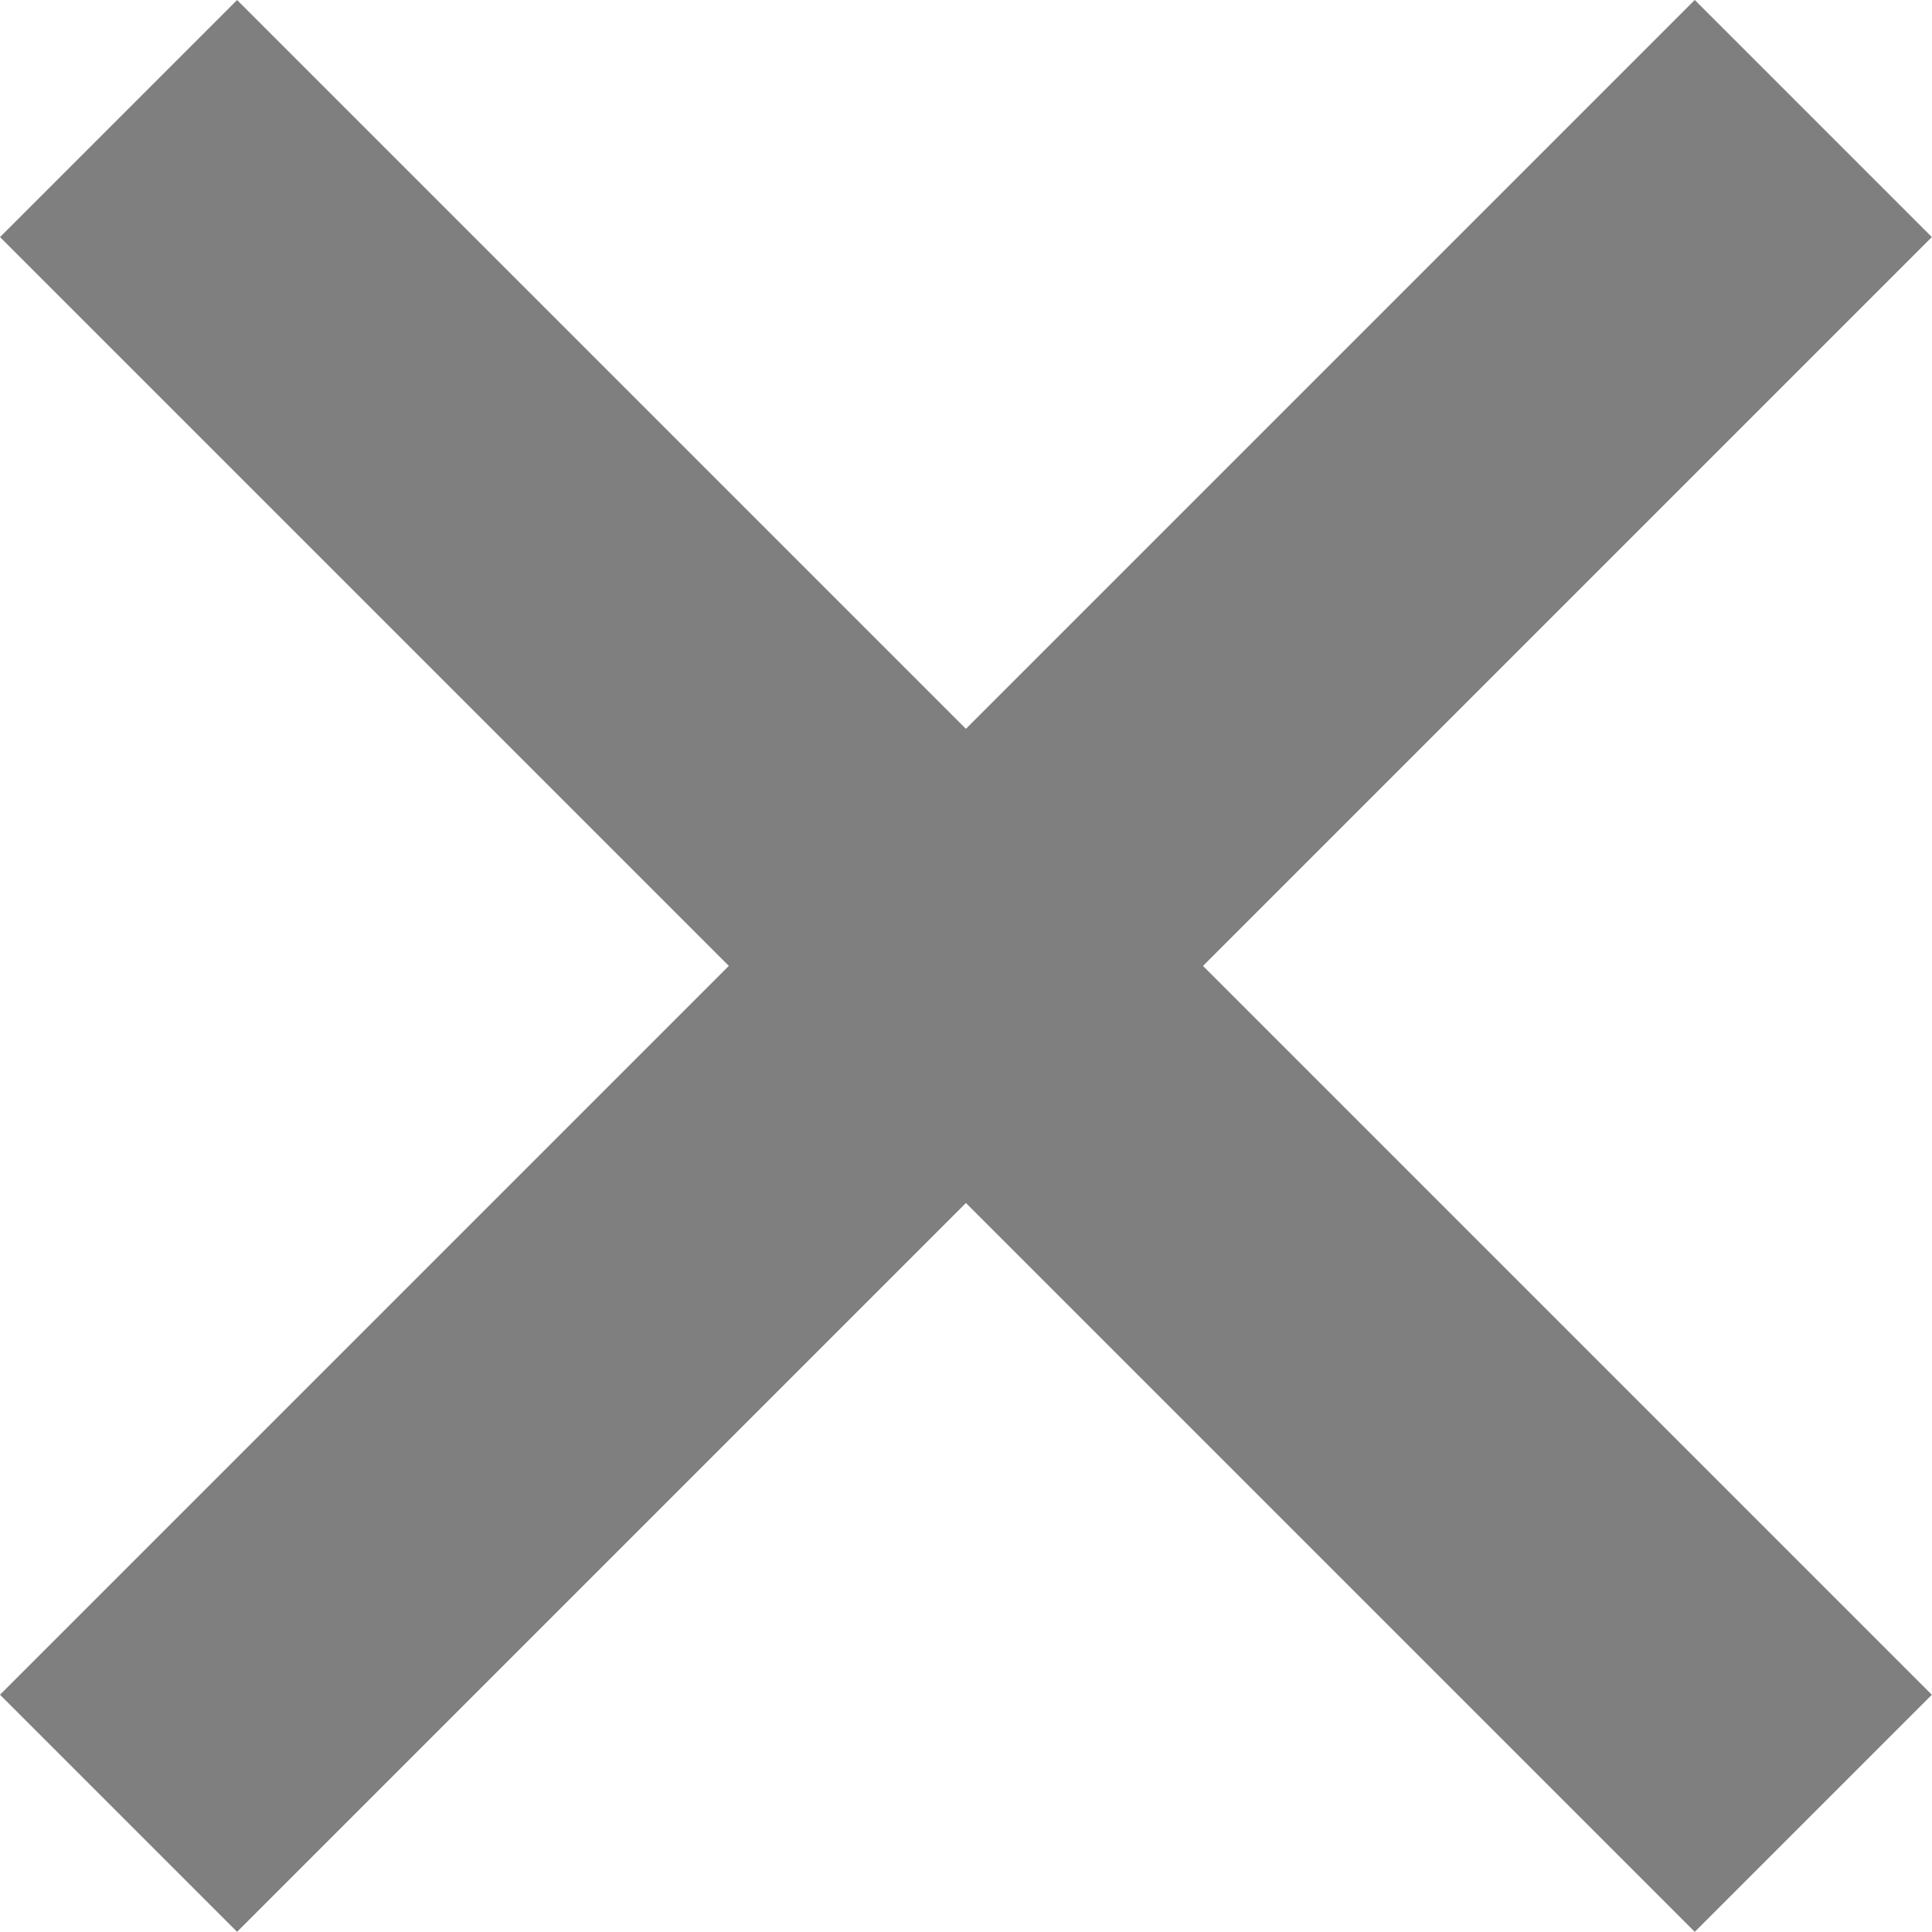
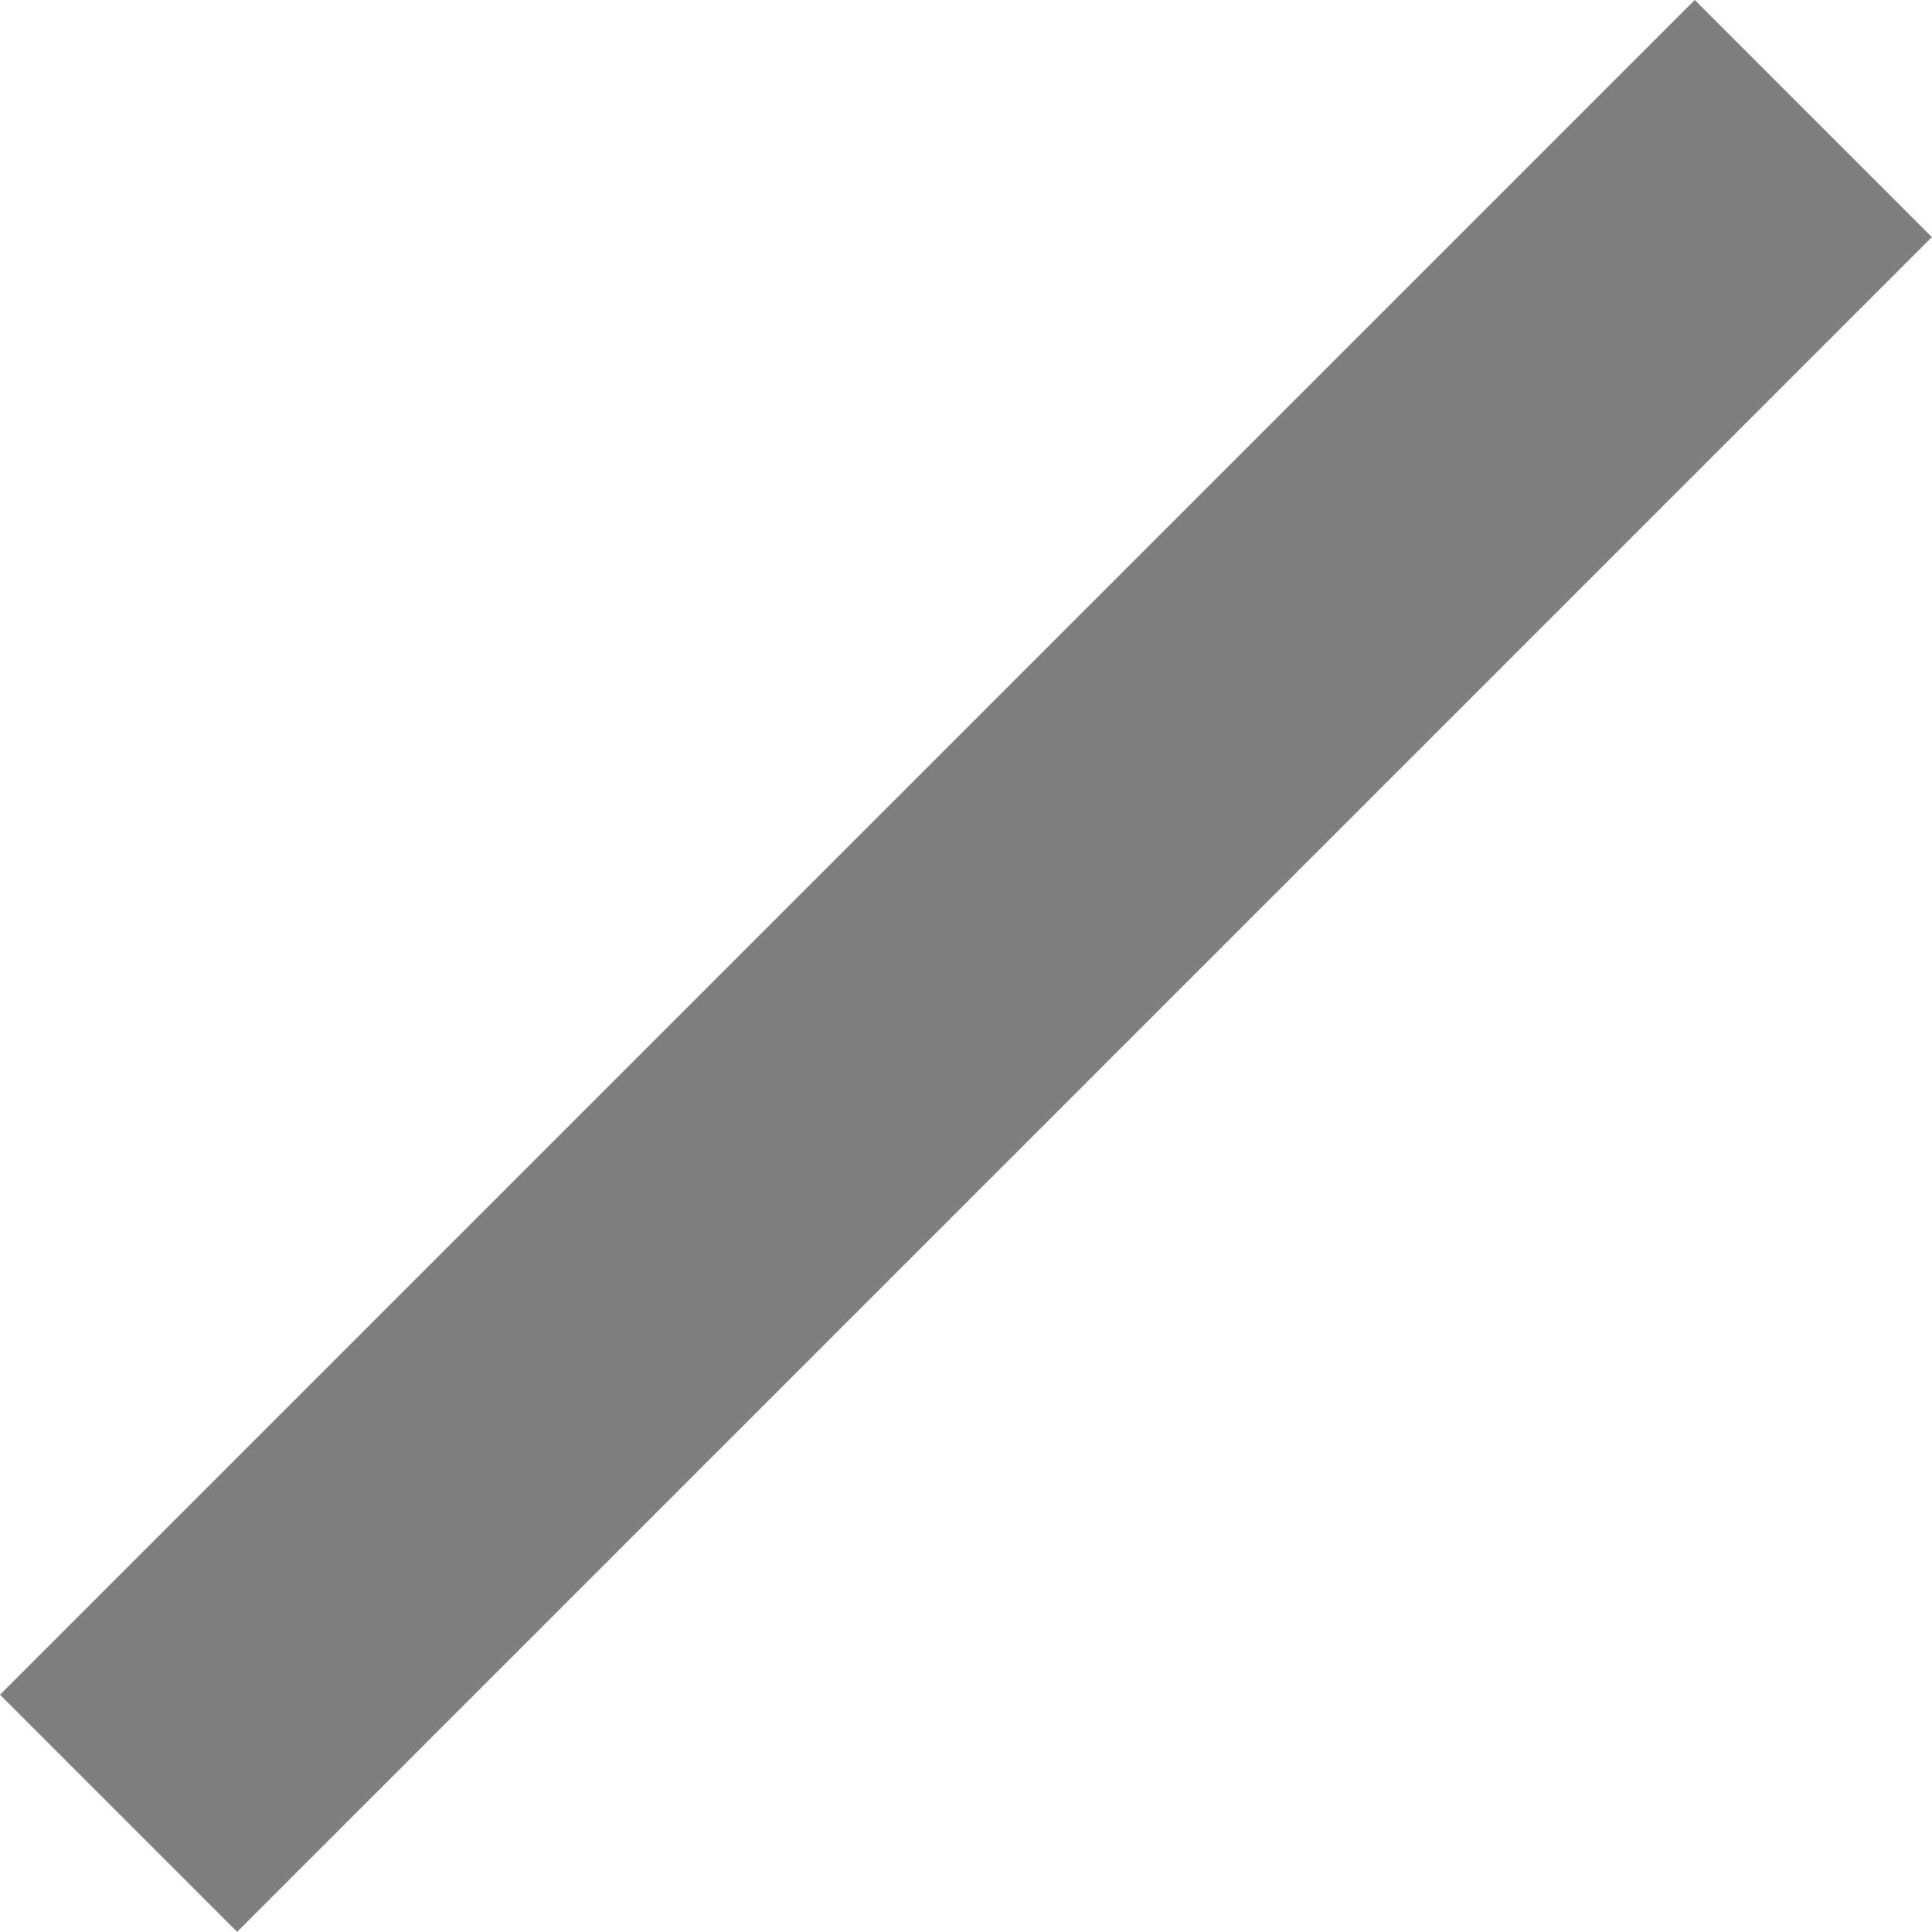
<svg xmlns="http://www.w3.org/2000/svg" width="11.524" height="11.523" viewBox="0 0 11.524 11.523">
  <g id="Group_93" data-name="Group 93" transform="translate(-5113.961 179.539)">
    <line id="Line_6" data-name="Line 6" y2="14.296" transform="translate(5124.777 -178.832) rotate(45)" fill="none" stroke="#7f7f7f" stroke-width="2" />
-     <line id="Line_7" data-name="Line 7" y1="14.296" transform="translate(5124.777 -168.723) rotate(135)" fill="none" stroke="#7f7f7f" stroke-width="2" />
  </g>
</svg>